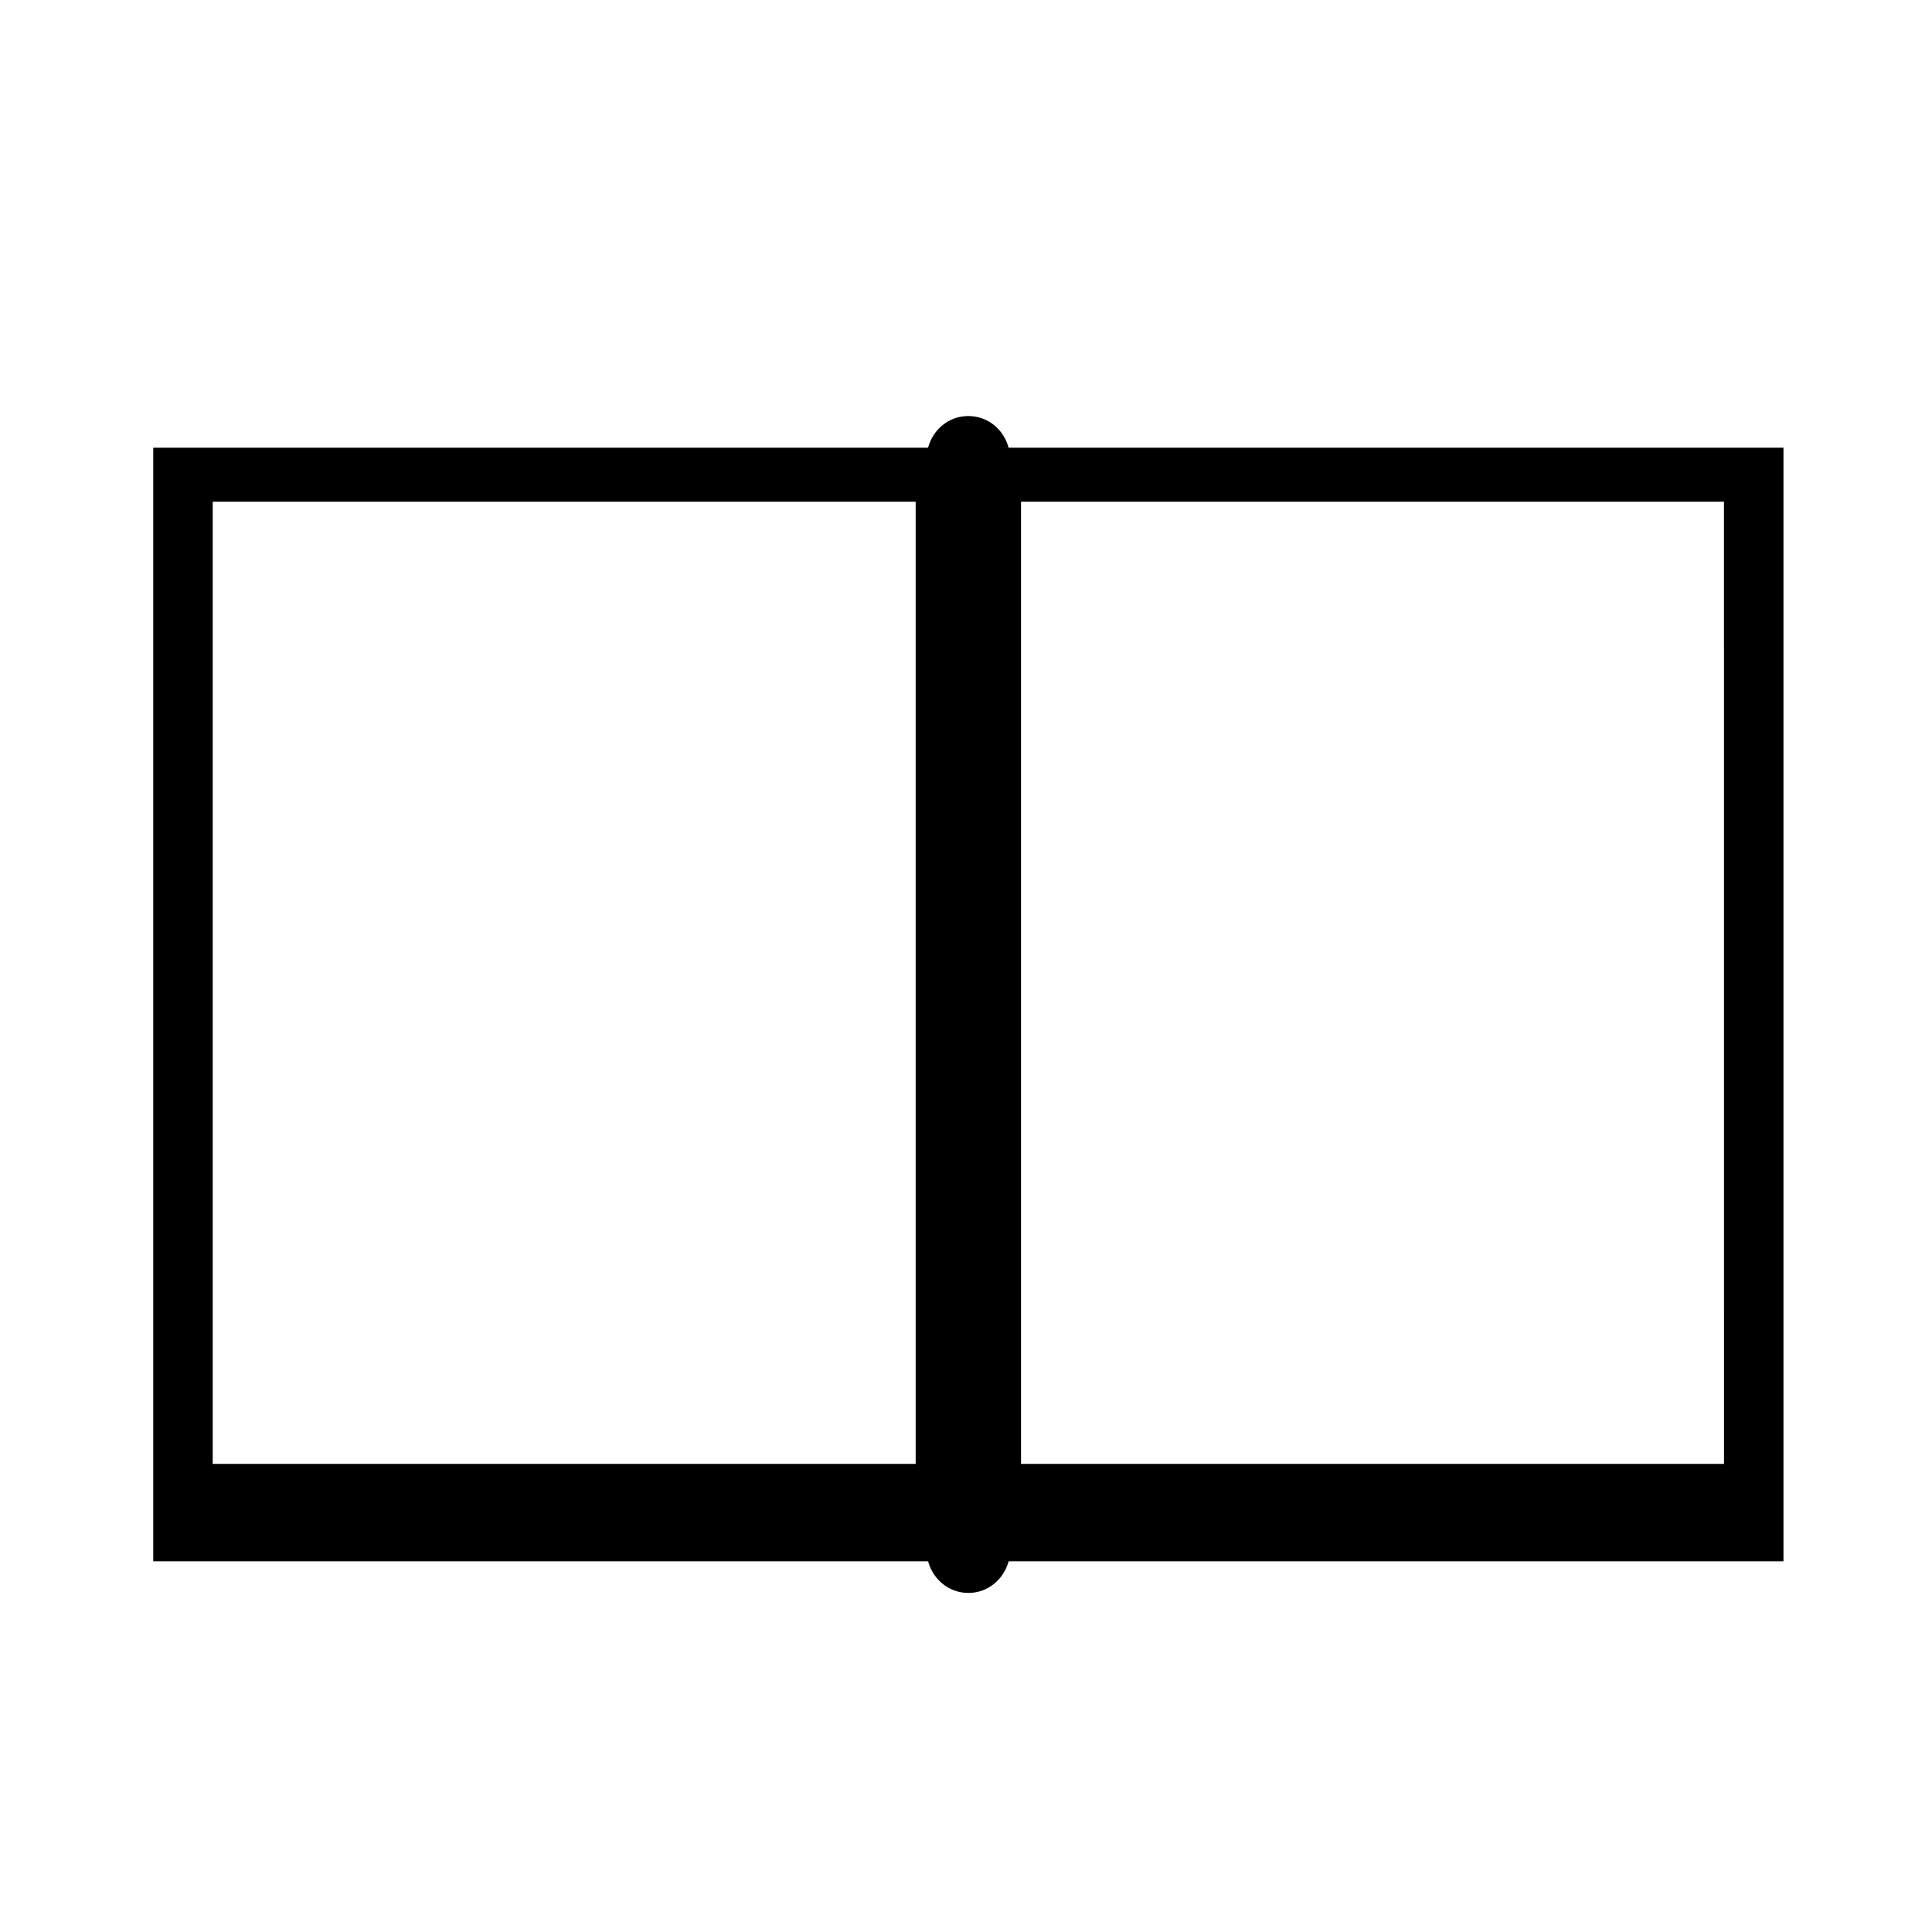
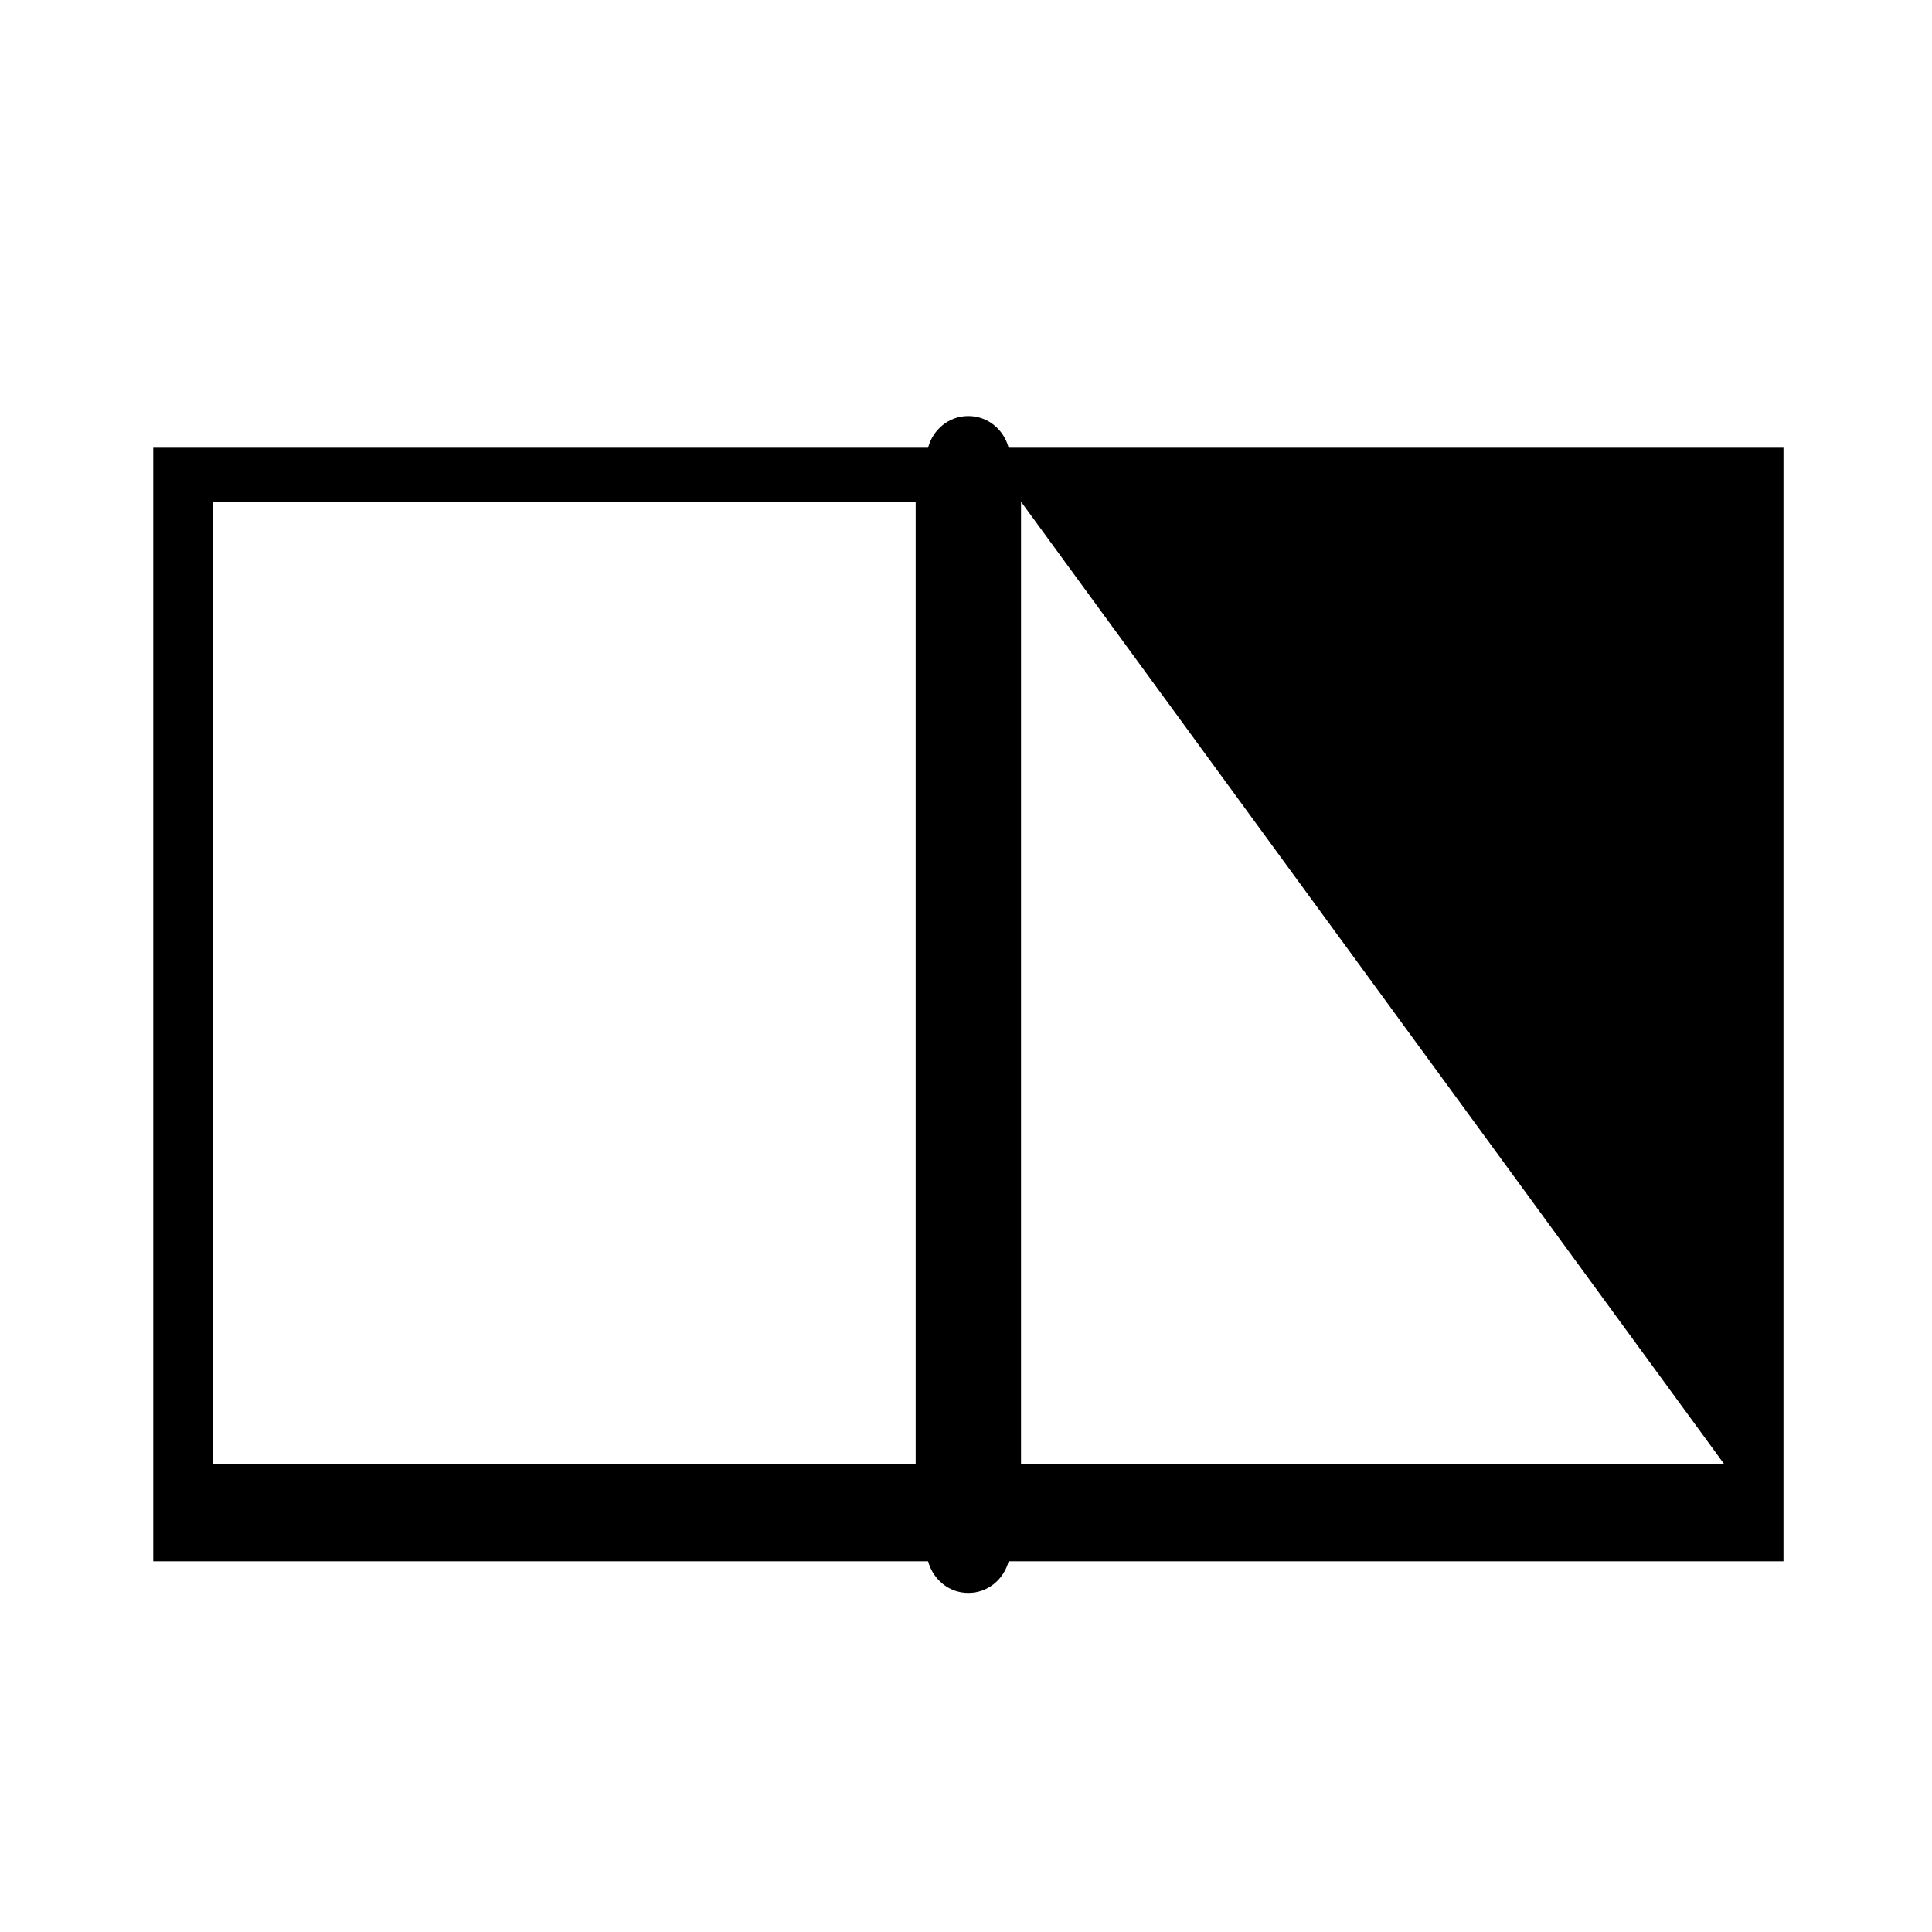
<svg xmlns="http://www.w3.org/2000/svg" fill="#000000" width="800px" height="800px" version="1.1" viewBox="144 144 512 512">
-   <path d="m616.64 262.65h-205.35c-1.285-4.812-5.465-8.395-10.688-8.395-5.18 0-9.359 3.582-10.66 8.395h-205.33v295.11h205.34c1.309 4.793 5.477 8.383 10.66 8.383 5.203 0 9.387-3.594 10.688-8.383h205.34zm-229.98 269.29h-186.29v-254.98h186.29zm214.22 0h-186.3v-254.98h186.29z" />
+   <path d="m616.64 262.65h-205.35c-1.285-4.812-5.465-8.395-10.688-8.395-5.18 0-9.359 3.582-10.66 8.395h-205.33v295.11h205.34c1.309 4.793 5.477 8.383 10.66 8.383 5.203 0 9.387-3.594 10.688-8.383h205.34zm-229.98 269.29h-186.29v-254.98h186.29zm214.22 0h-186.3v-254.98z" />
</svg>